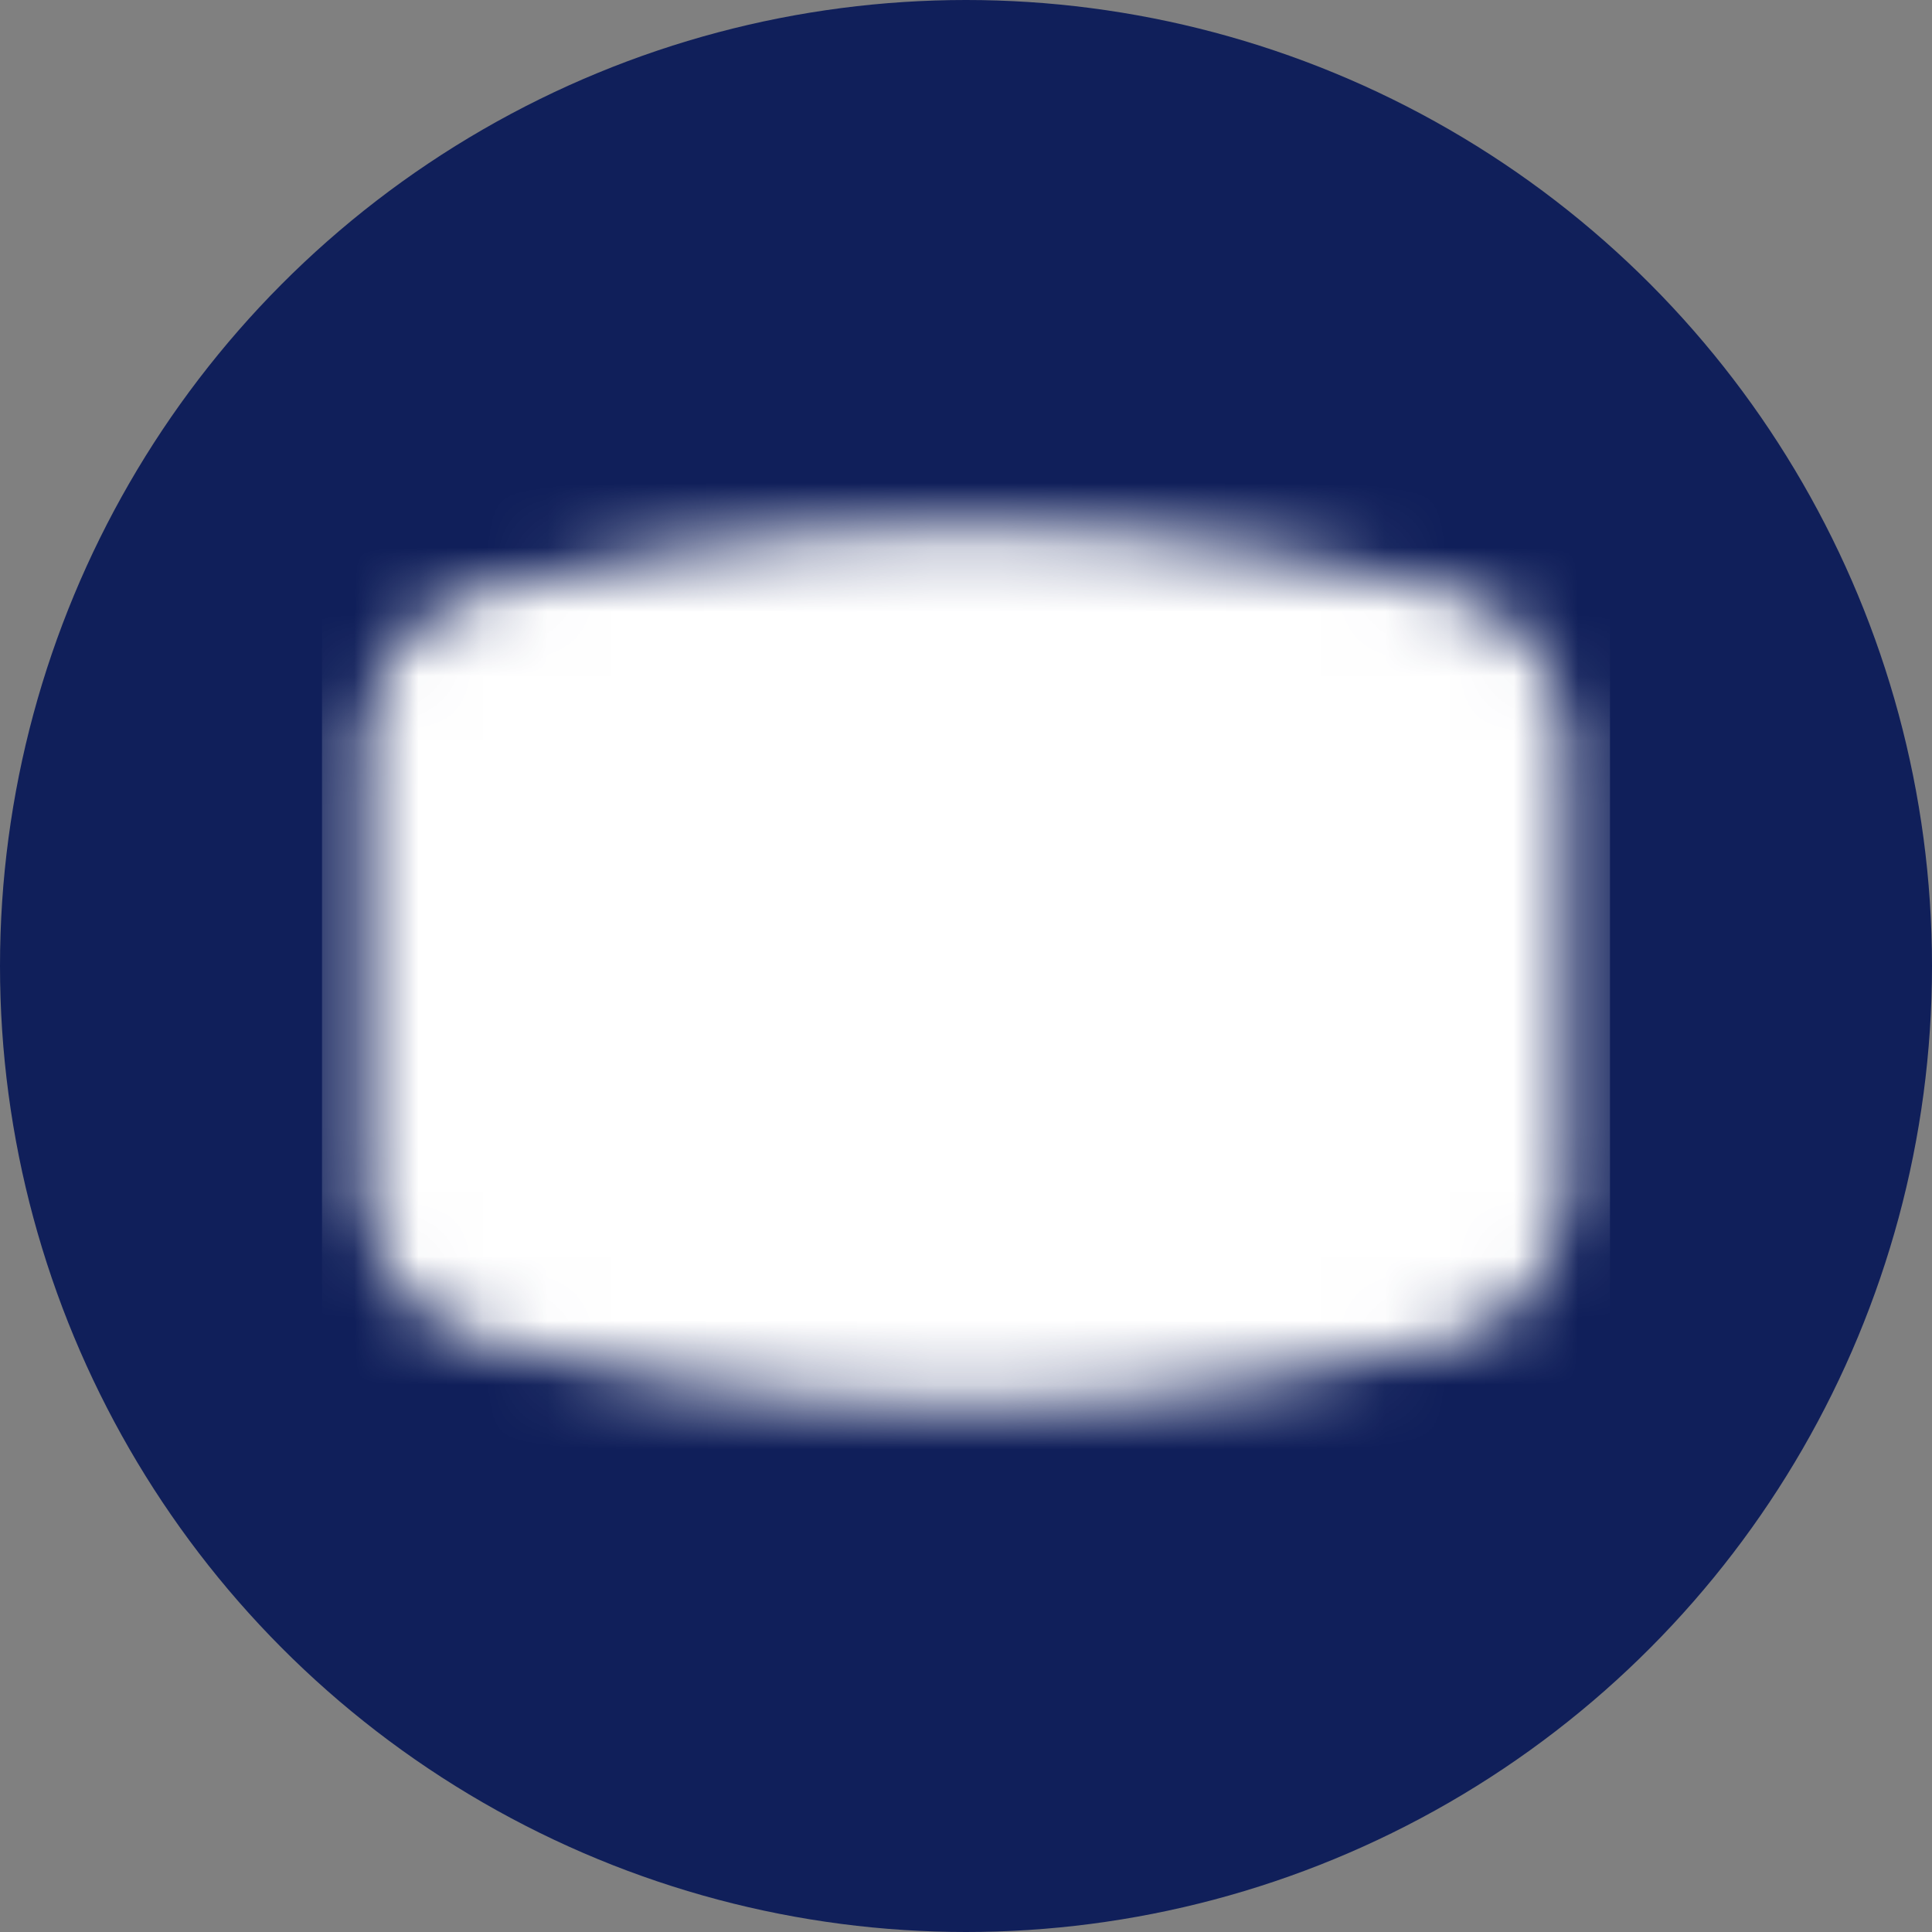
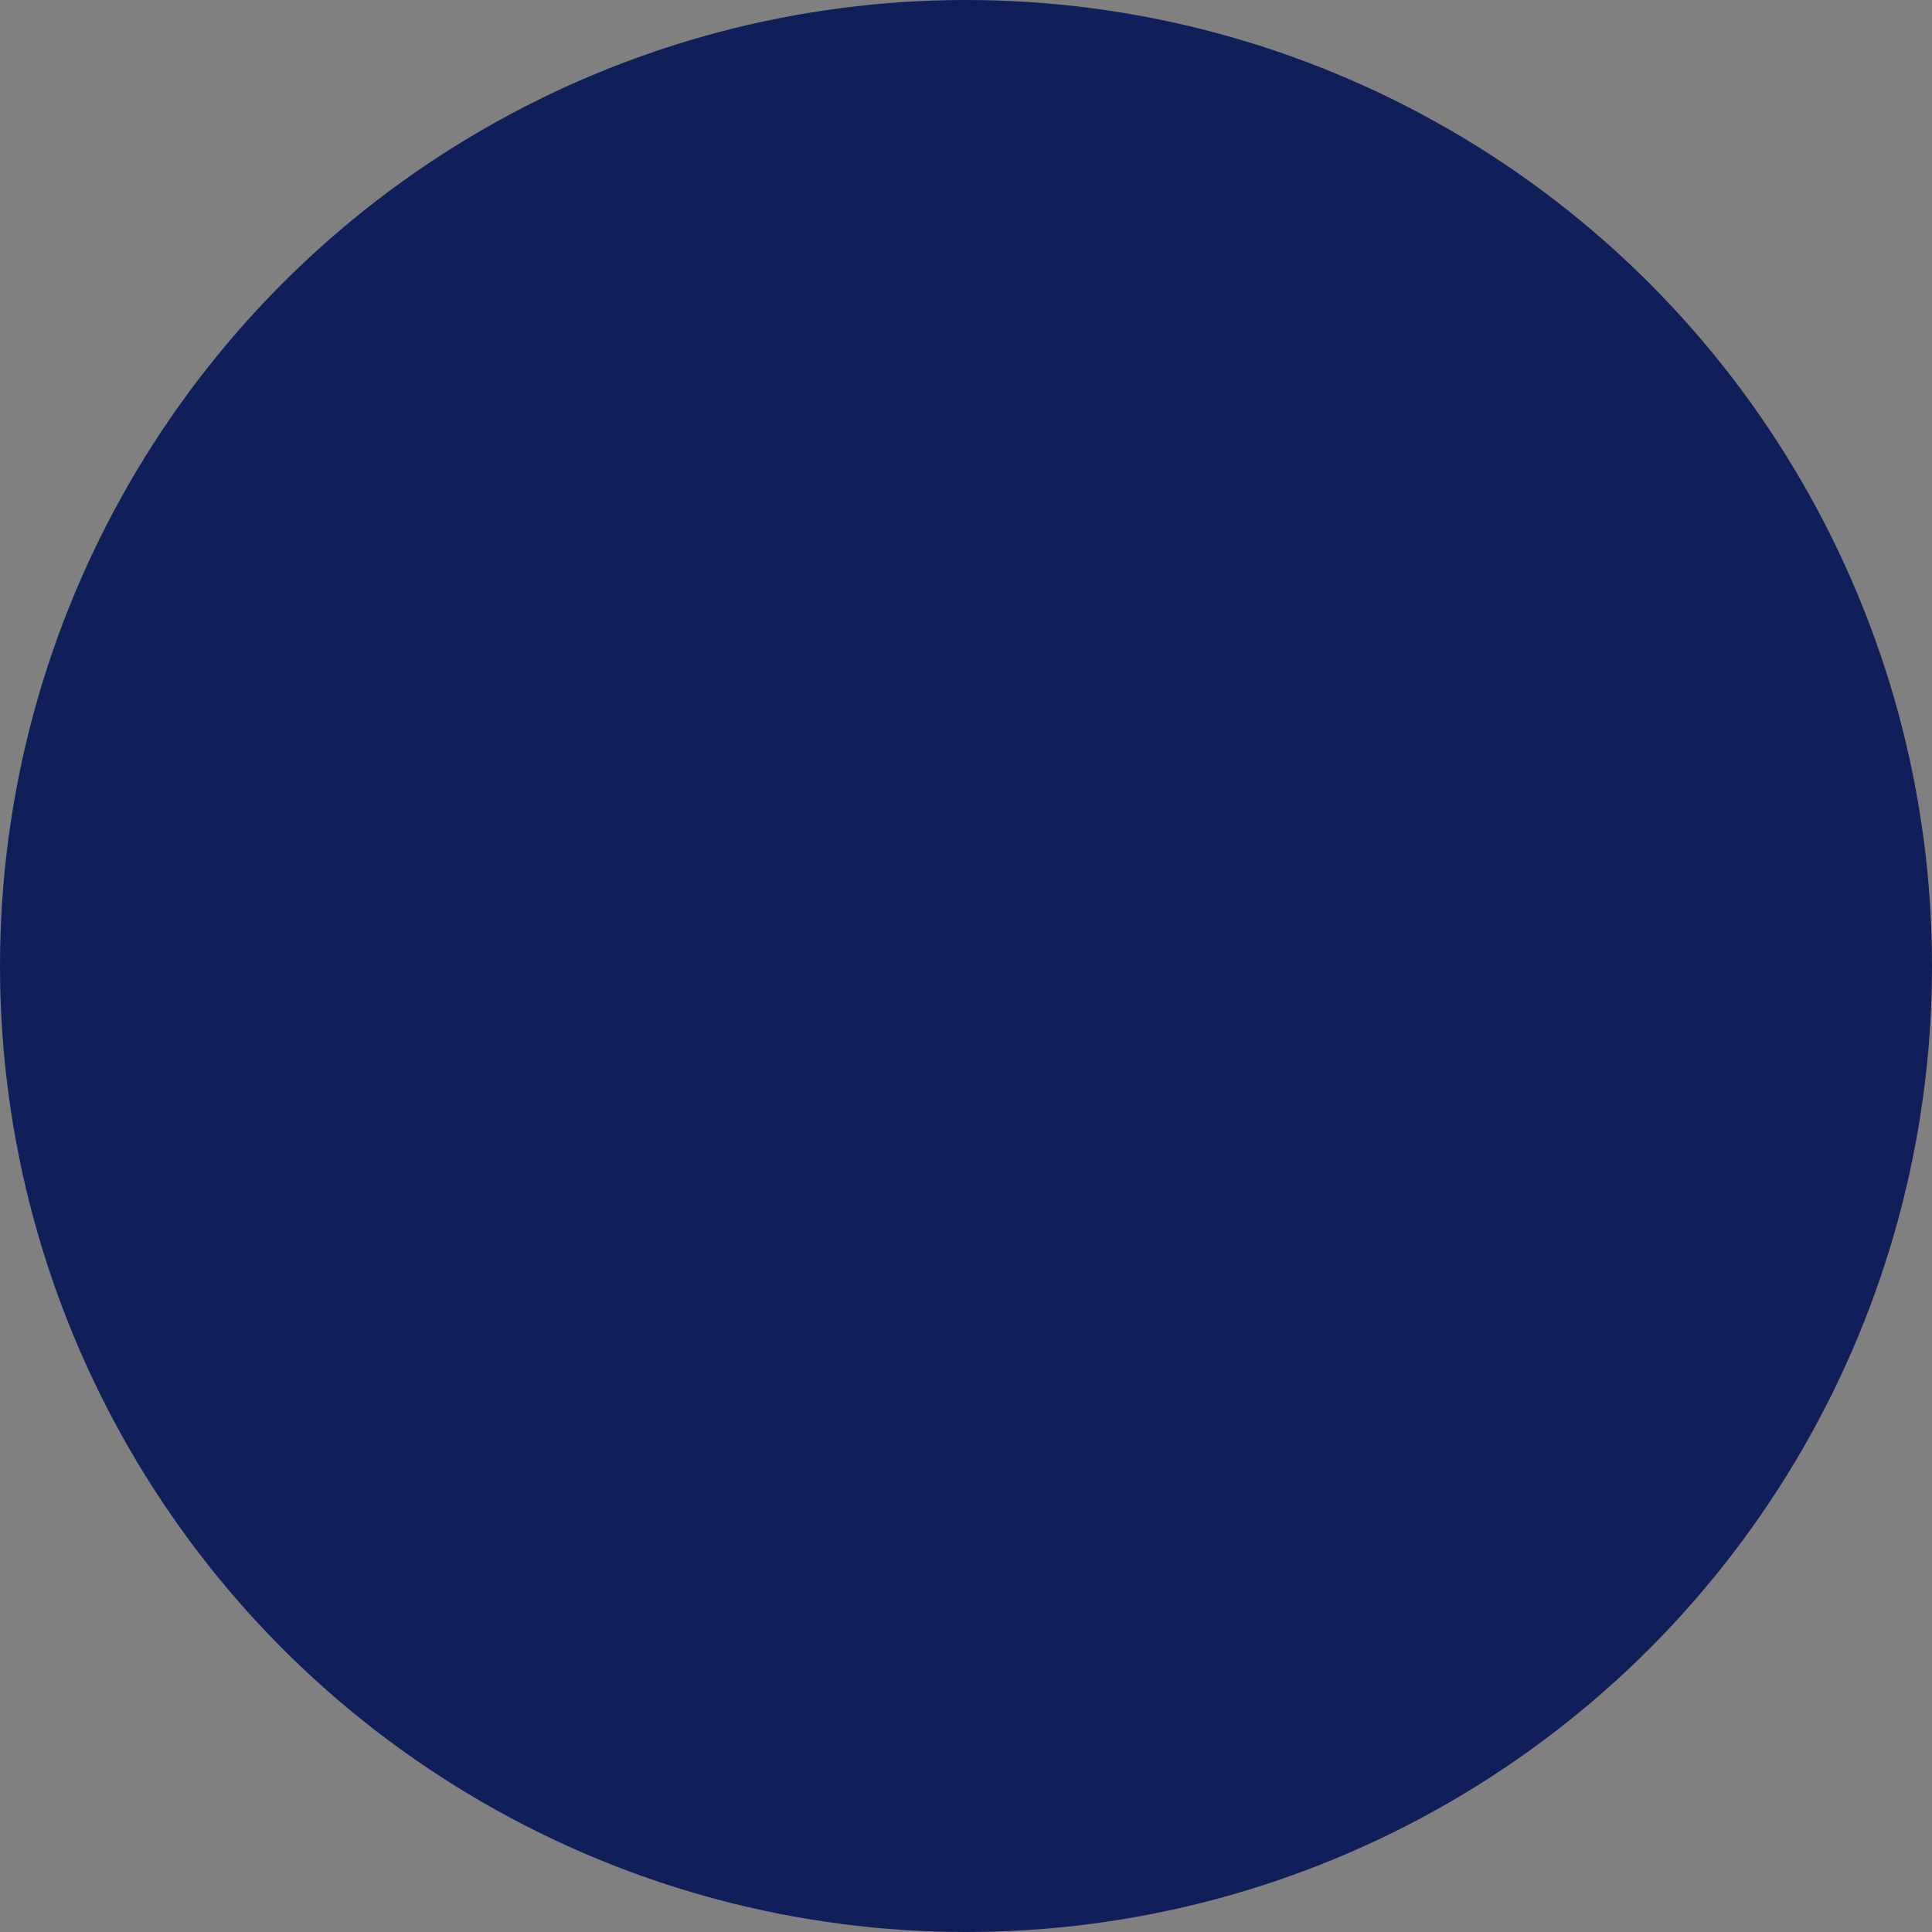
<svg xmlns="http://www.w3.org/2000/svg" width="30" height="30" viewBox="0 0 30 30" fill="none">
  <rect x="0" y="0" width="30" height="30" fill="#808080" stroke="none" />
  <circle cx="15" cy="15" r="15" fill="#101F5A" />
  <mask id="mask0_91_75" style="mask-type:luminance" maskUnits="userSpaceOnUse" x="5" y="8" width="20" height="14">
-     <path d="M23.333 18.654V11.347C23.333 10.795 22.97 10.309 22.435 10.175C20.986 9.812 17.993 9.167 14.999 9.167C12.006 9.167 9.012 9.812 7.564 10.175C7.029 10.31 6.666 10.795 6.666 11.347V18.654C6.666 19.206 7.029 19.691 7.564 19.825C9.012 20.189 12.006 20.834 14.999 20.834C17.993 20.834 20.986 20.189 22.435 19.825C22.97 19.691 23.333 19.206 23.333 18.654Z" fill="white" stroke="white" stroke-width="2" />
-     <path d="M14.406 17.458C14.343 17.502 14.27 17.527 14.194 17.532C14.118 17.537 14.042 17.521 13.974 17.486C13.906 17.451 13.85 17.398 13.81 17.332C13.771 17.267 13.75 17.192 13.75 17.116V12.884C13.75 12.807 13.771 12.733 13.81 12.668C13.85 12.602 13.906 12.549 13.974 12.514C14.042 12.479 14.118 12.463 14.194 12.468C14.27 12.473 14.343 12.498 14.405 12.542L17.429 14.659C17.484 14.697 17.529 14.748 17.56 14.808C17.591 14.867 17.607 14.933 17.607 15C17.607 15.067 17.591 15.133 17.56 15.192C17.529 15.252 17.484 15.303 17.429 15.341L14.406 17.458Z" fill="black" stroke="black" stroke-width="2" stroke-linejoin="round" />
-   </mask>
+     </mask>
  <g mask="url(#mask0_91_75)">
-     <path d="M5 5H25V25H5V5Z" fill="white" />
-   </g>
+     </g>
</svg>